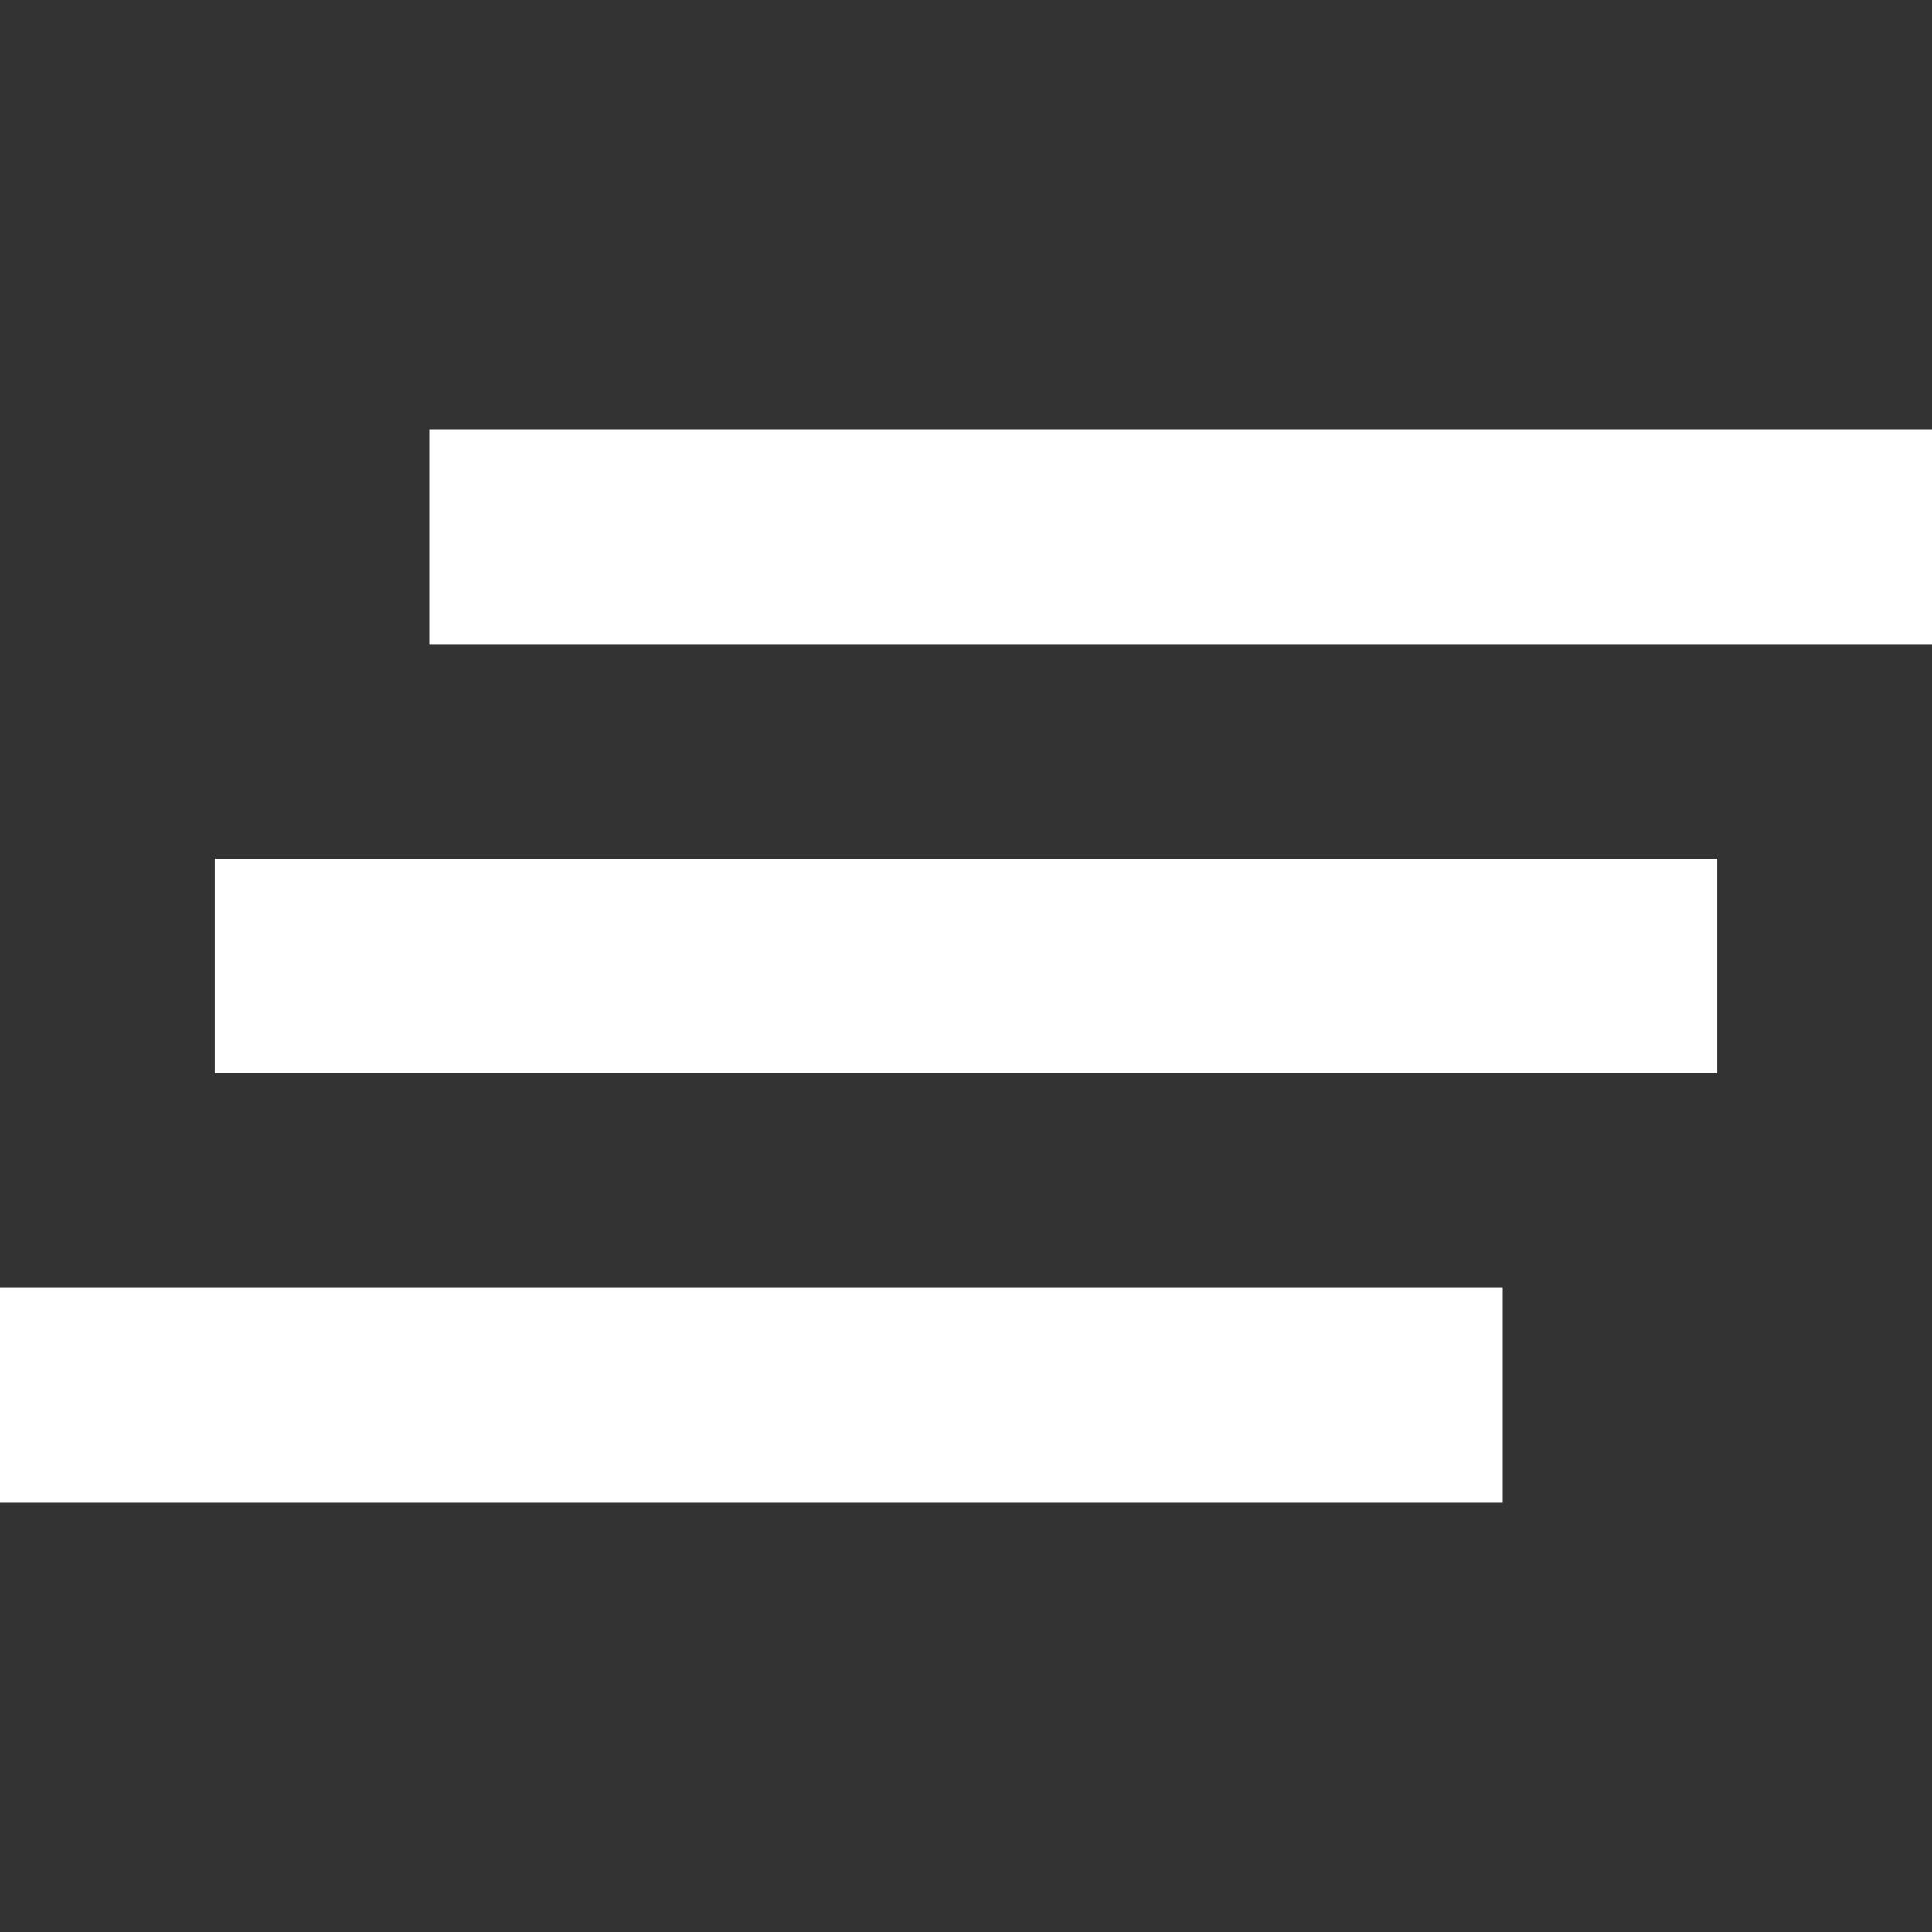
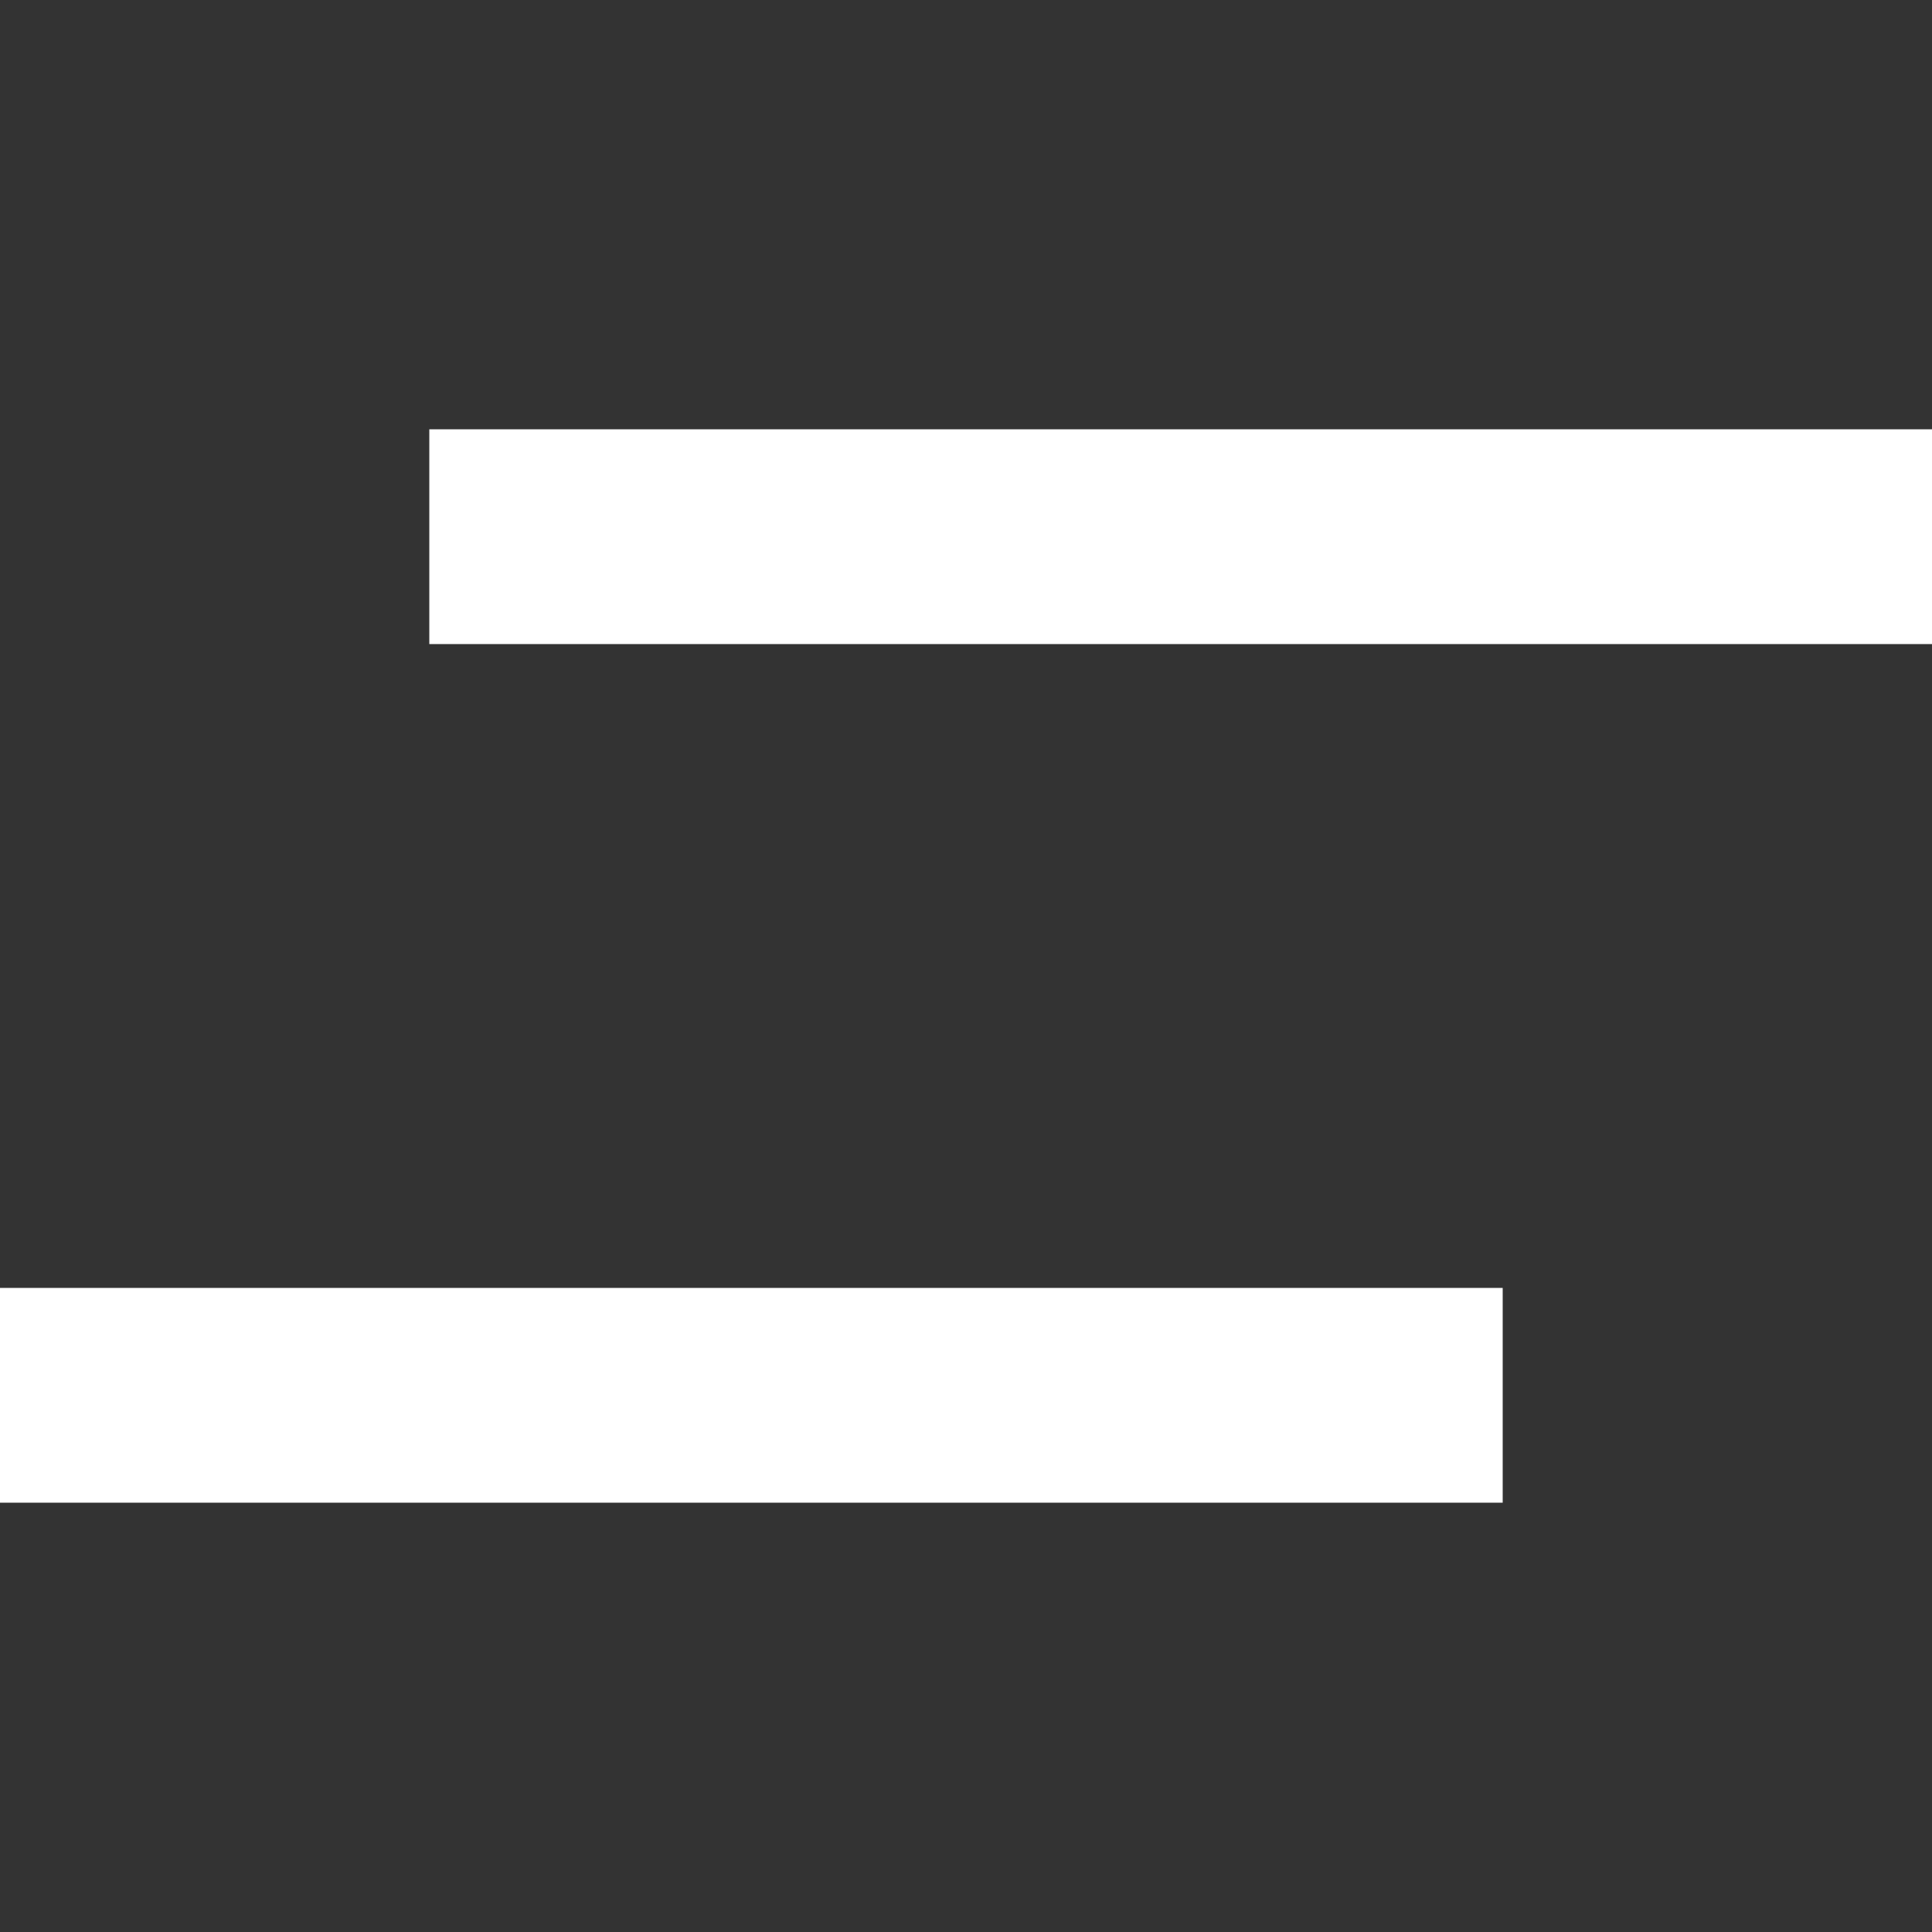
<svg xmlns="http://www.w3.org/2000/svg" version="1.1" id="Capa_1" x="0px" y="0px" viewBox="0 0 525.153 525.153" style="enable-background:new 0 0 525.153 525.153;" xml:space="preserve" width="512px" height="512px" class="">
  <rect x="0" y="0" width="525.153" height="525.153" fill="#333333" stroke="none" />
  <g>
    <g>
-       <path d="M58.379,291.766h408.394v-58.379H58.379V291.766z M0,408.459h408.459V350.08H0V408.459z M116.693,116.693v58.379h408.459   v-58.379H116.693z" data-original="#000000" class="active-path" data-old_color="#ffffff" fill="#ffffff" />
+       <path d="M58.379,291.766h408.394v-58.379V291.766z M0,408.459h408.459V350.08H0V408.459z M116.693,116.693v58.379h408.459   v-58.379H116.693z" data-original="#000000" class="active-path" data-old_color="#ffffff" fill="#ffffff" />
    </g>
  </g>
</svg>